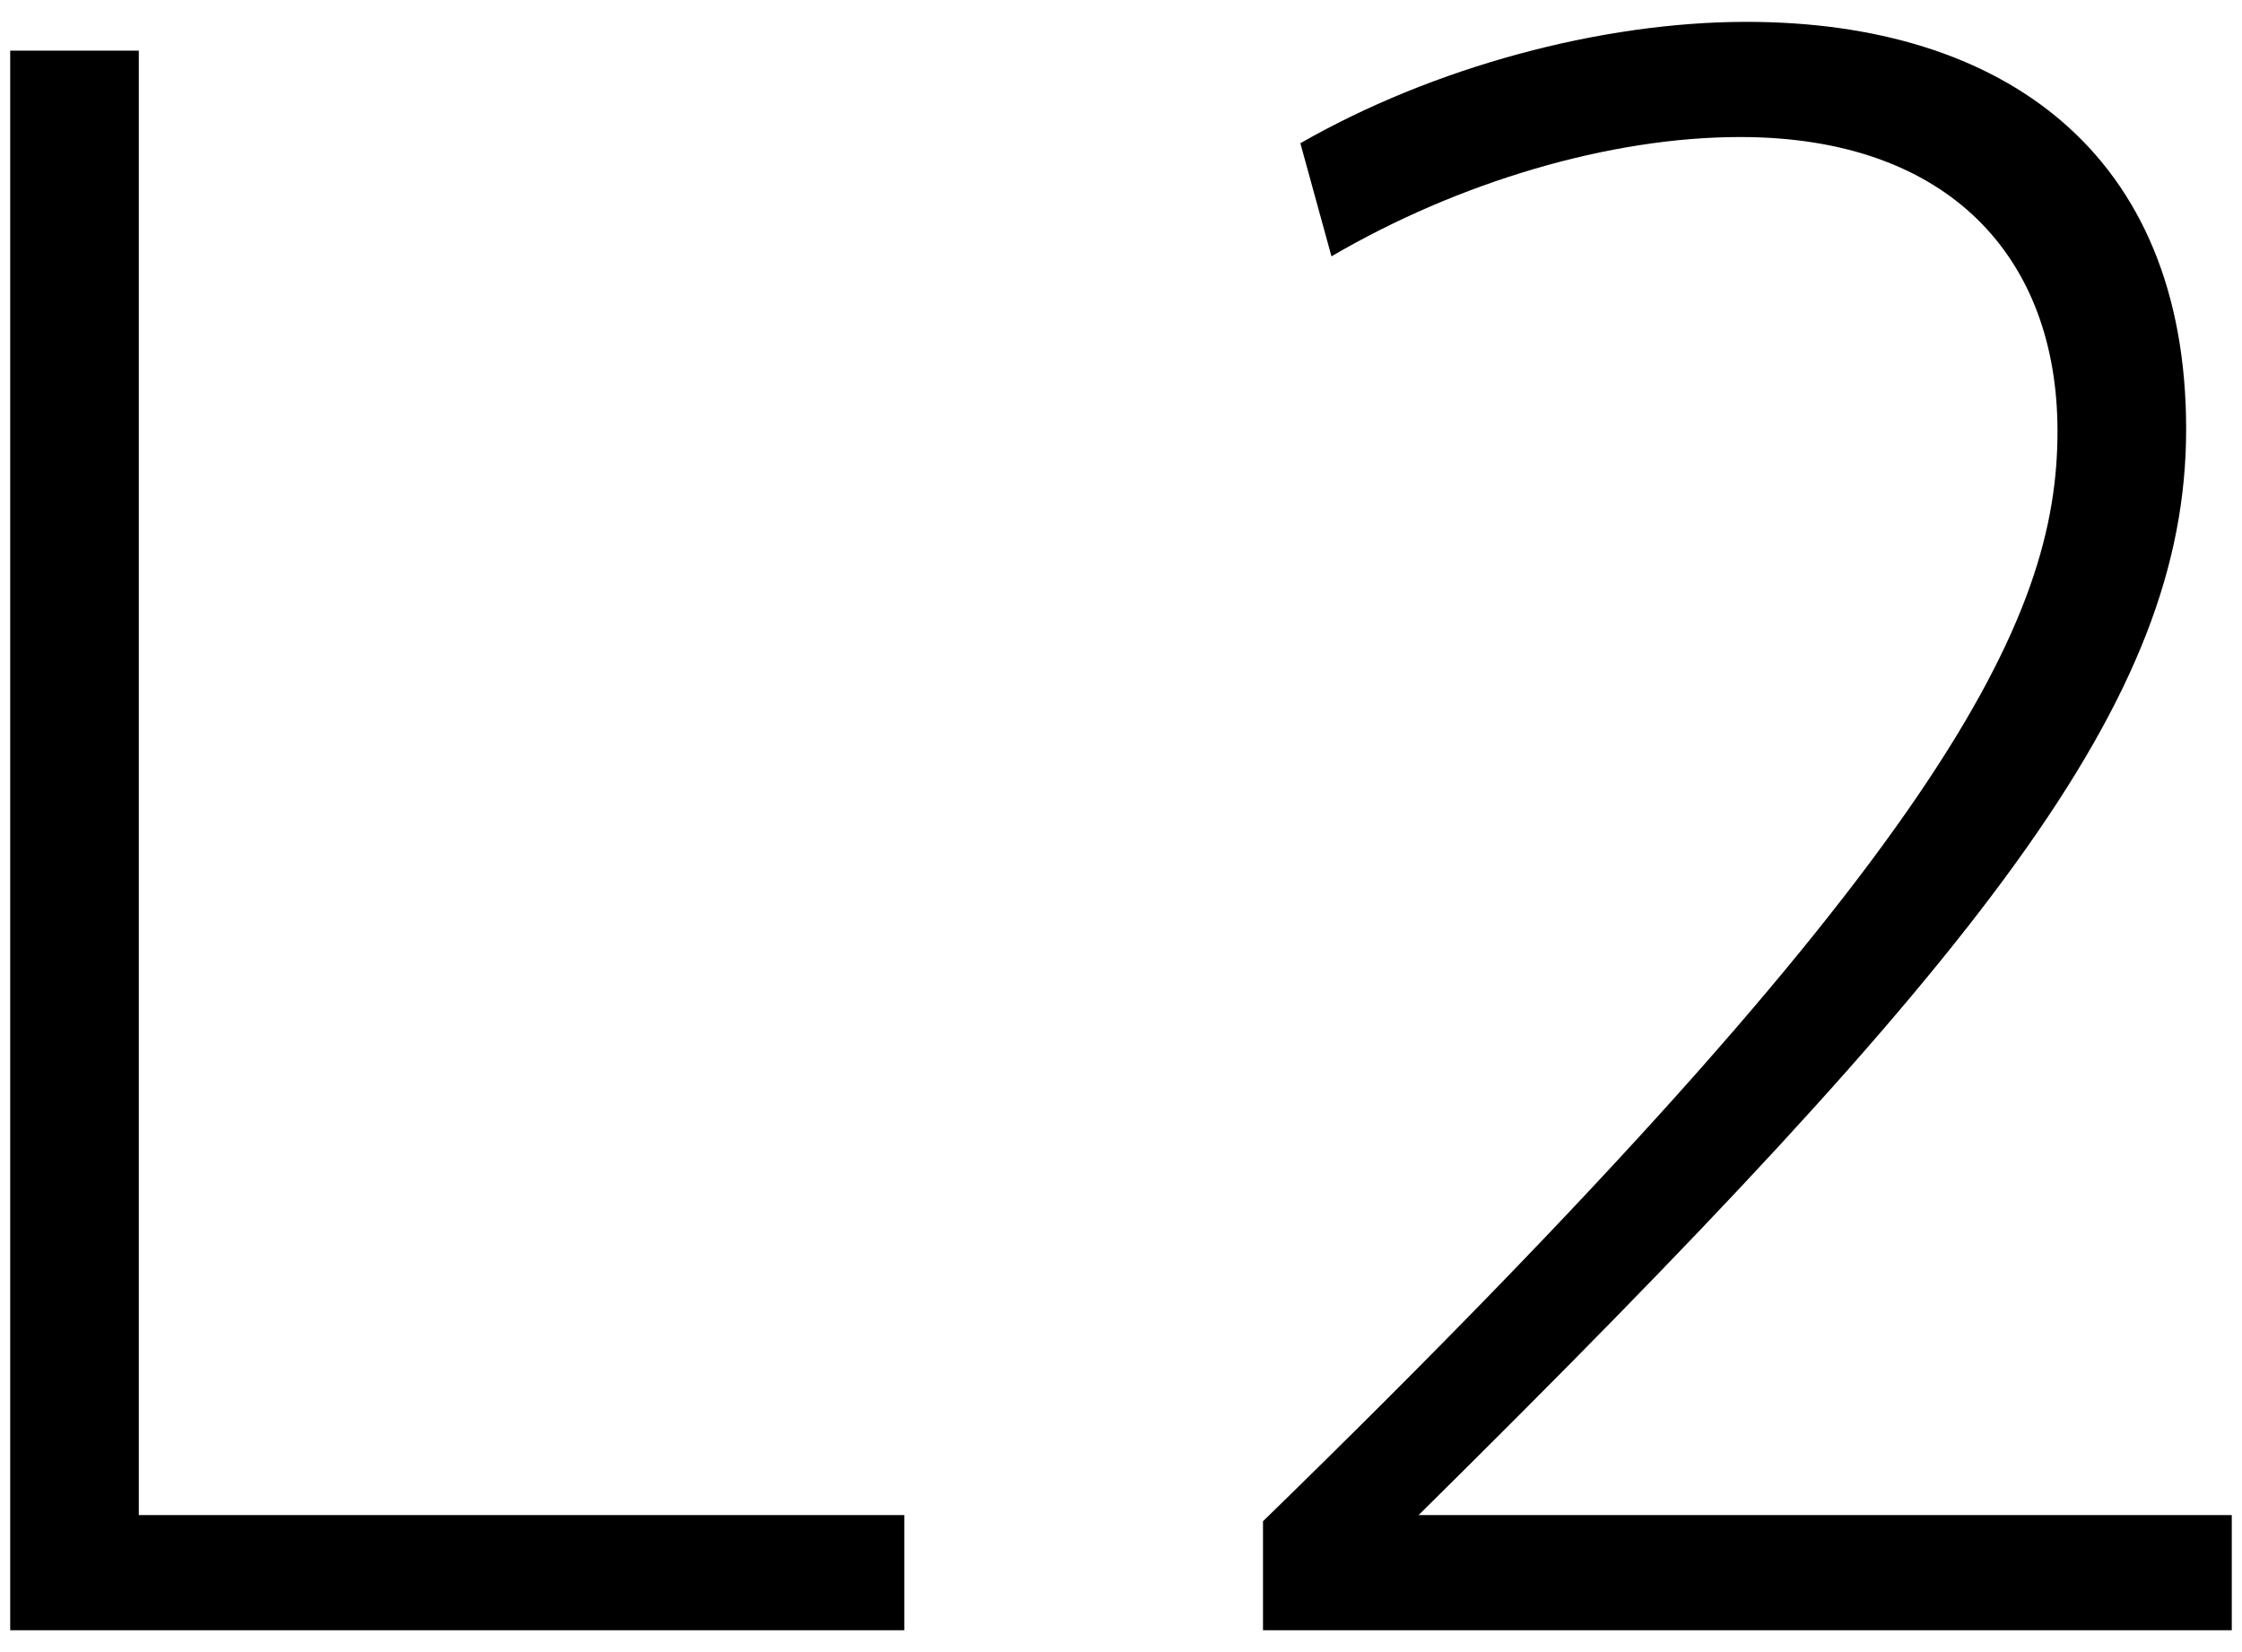
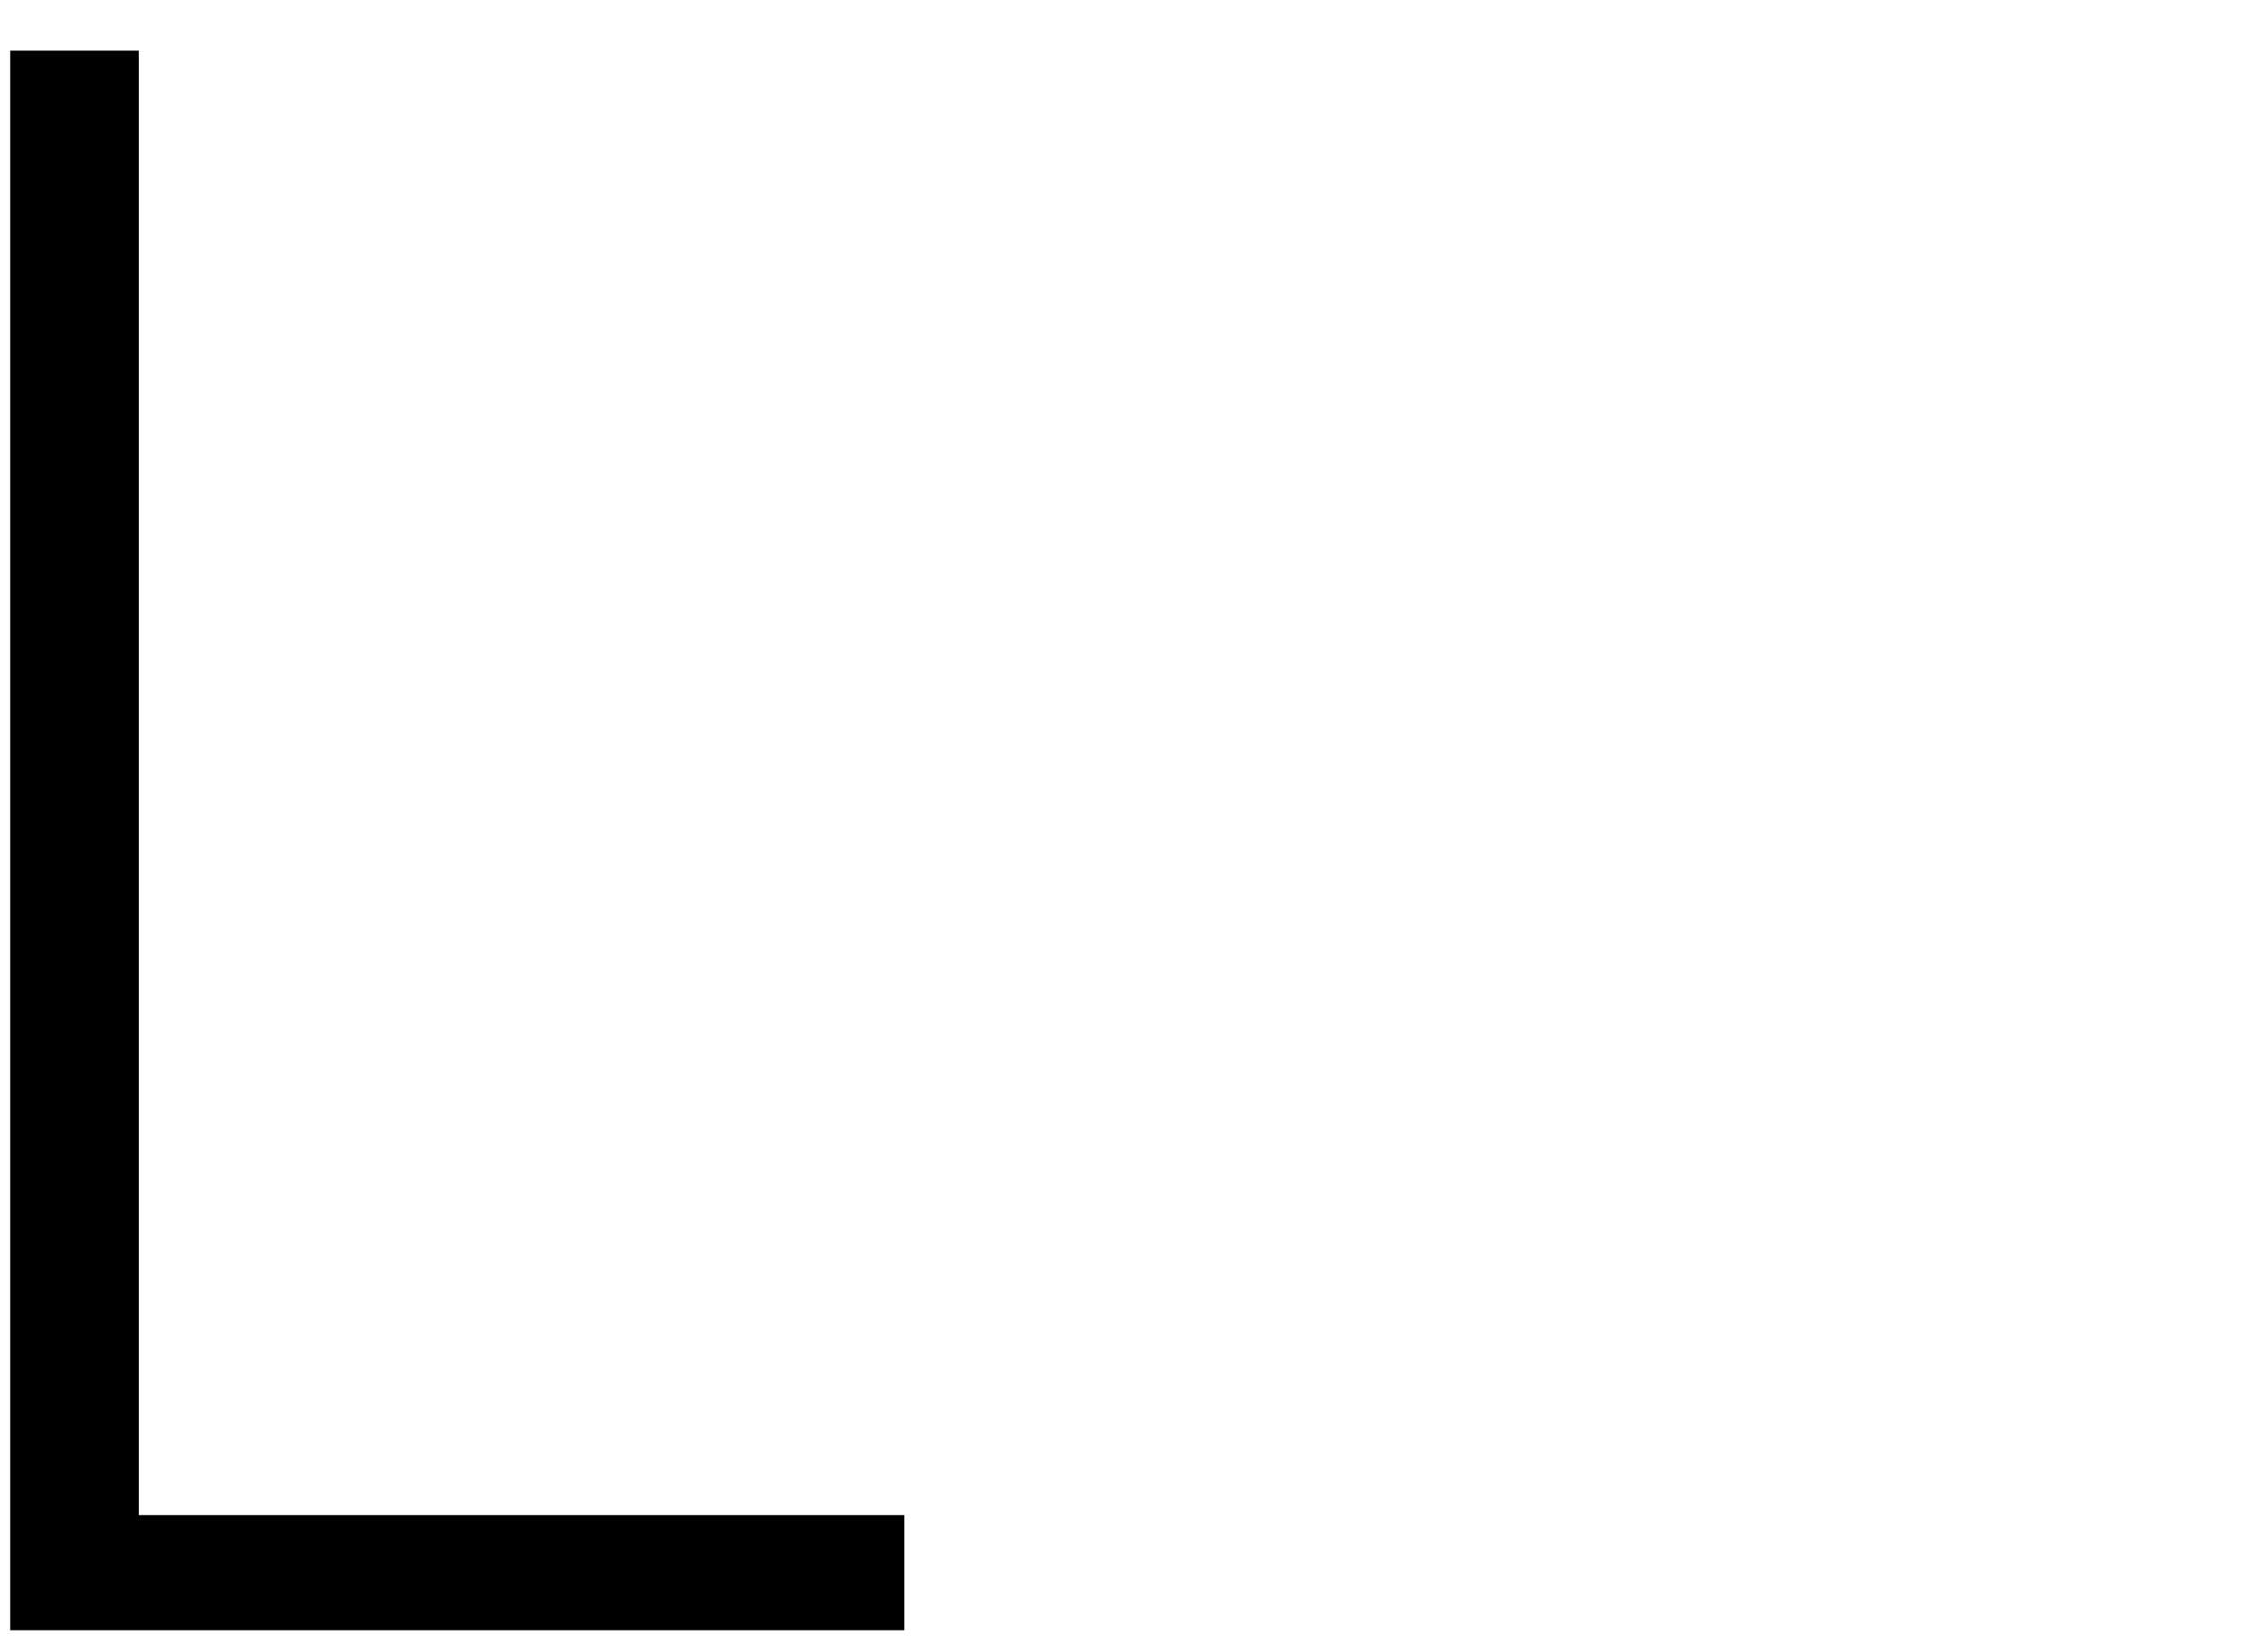
<svg xmlns="http://www.w3.org/2000/svg" viewBox="0 0 95 70">
  <path d="M38.318,64.195v4.88H.432V2.146H5.882v62.049H38.318Z" />
-   <path d="M94.567,64.195v4.88H53.517v-4.619c29.095-28.323,33.665-38.258,33.665-46.188,0-7.32-4.571-12.462-13.448-12.462-5.538,0-11.954,1.918-17.316,5.055l-1.318-4.792c5.626-3.225,12.745-5.143,18.898-5.143,10.9,0,18.635,5.577,18.635,17.256,0,11.503-8.438,22.222-32.523,46.013h34.456Z" />
</svg>